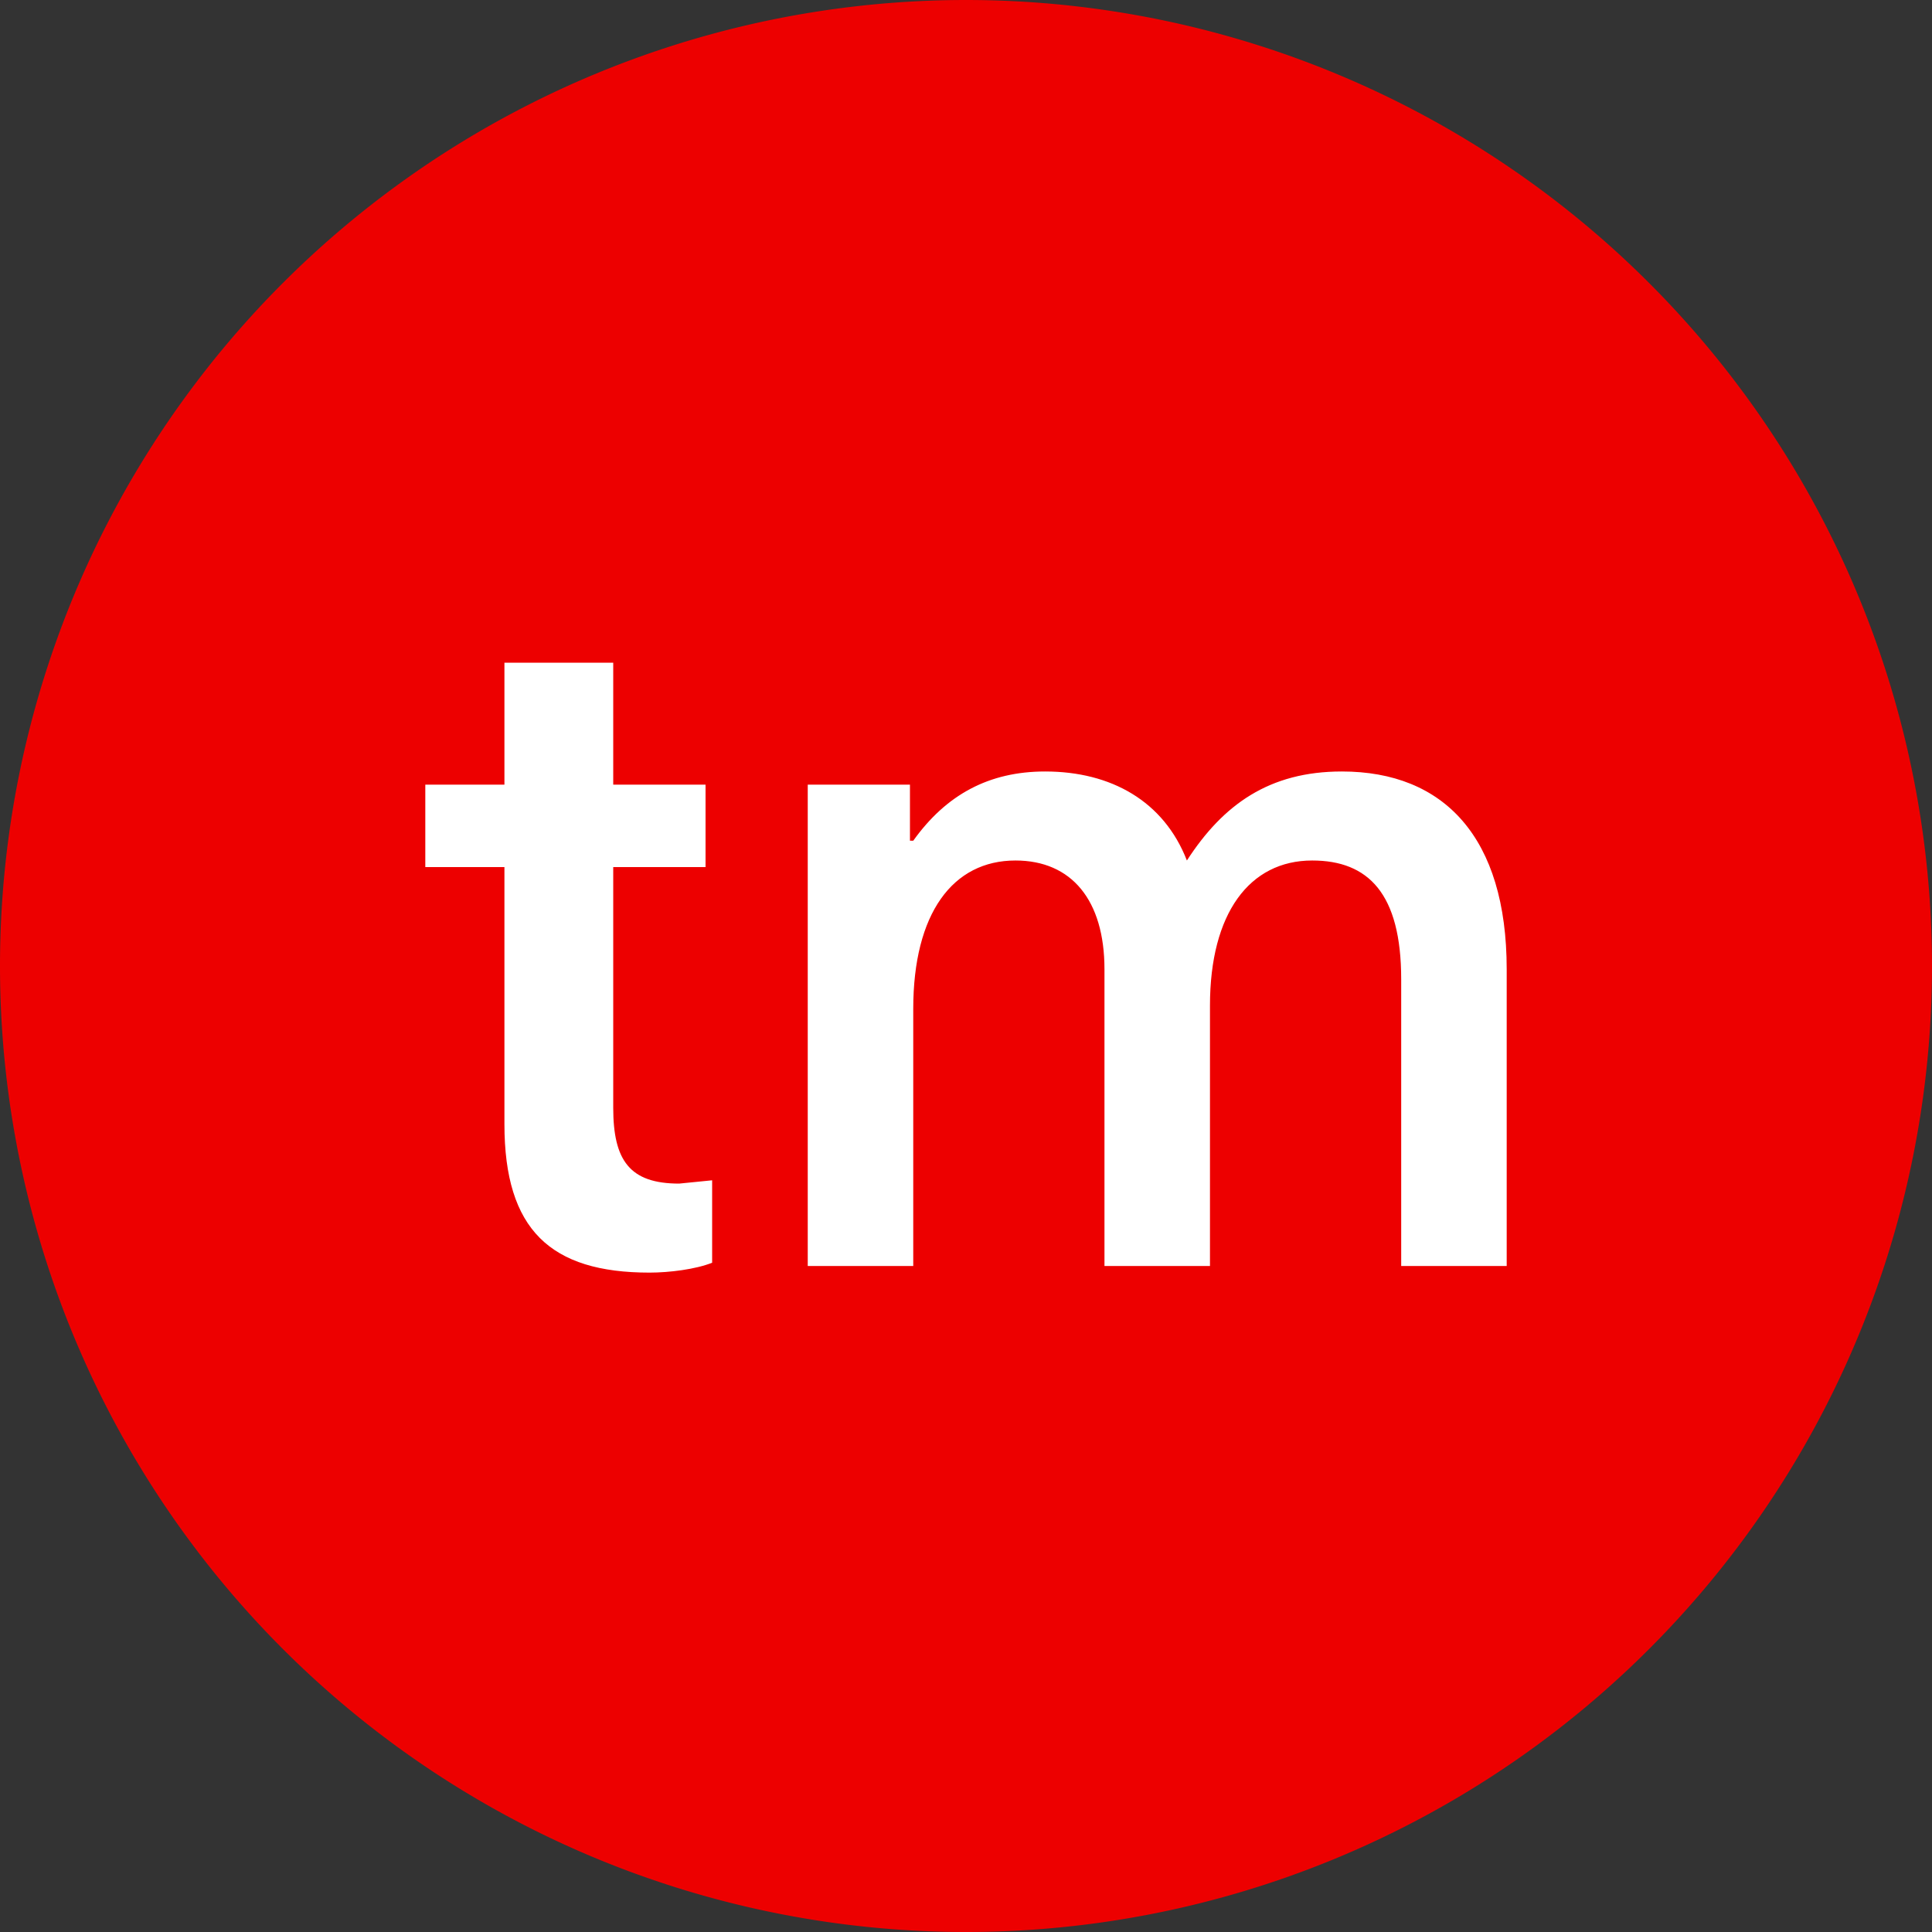
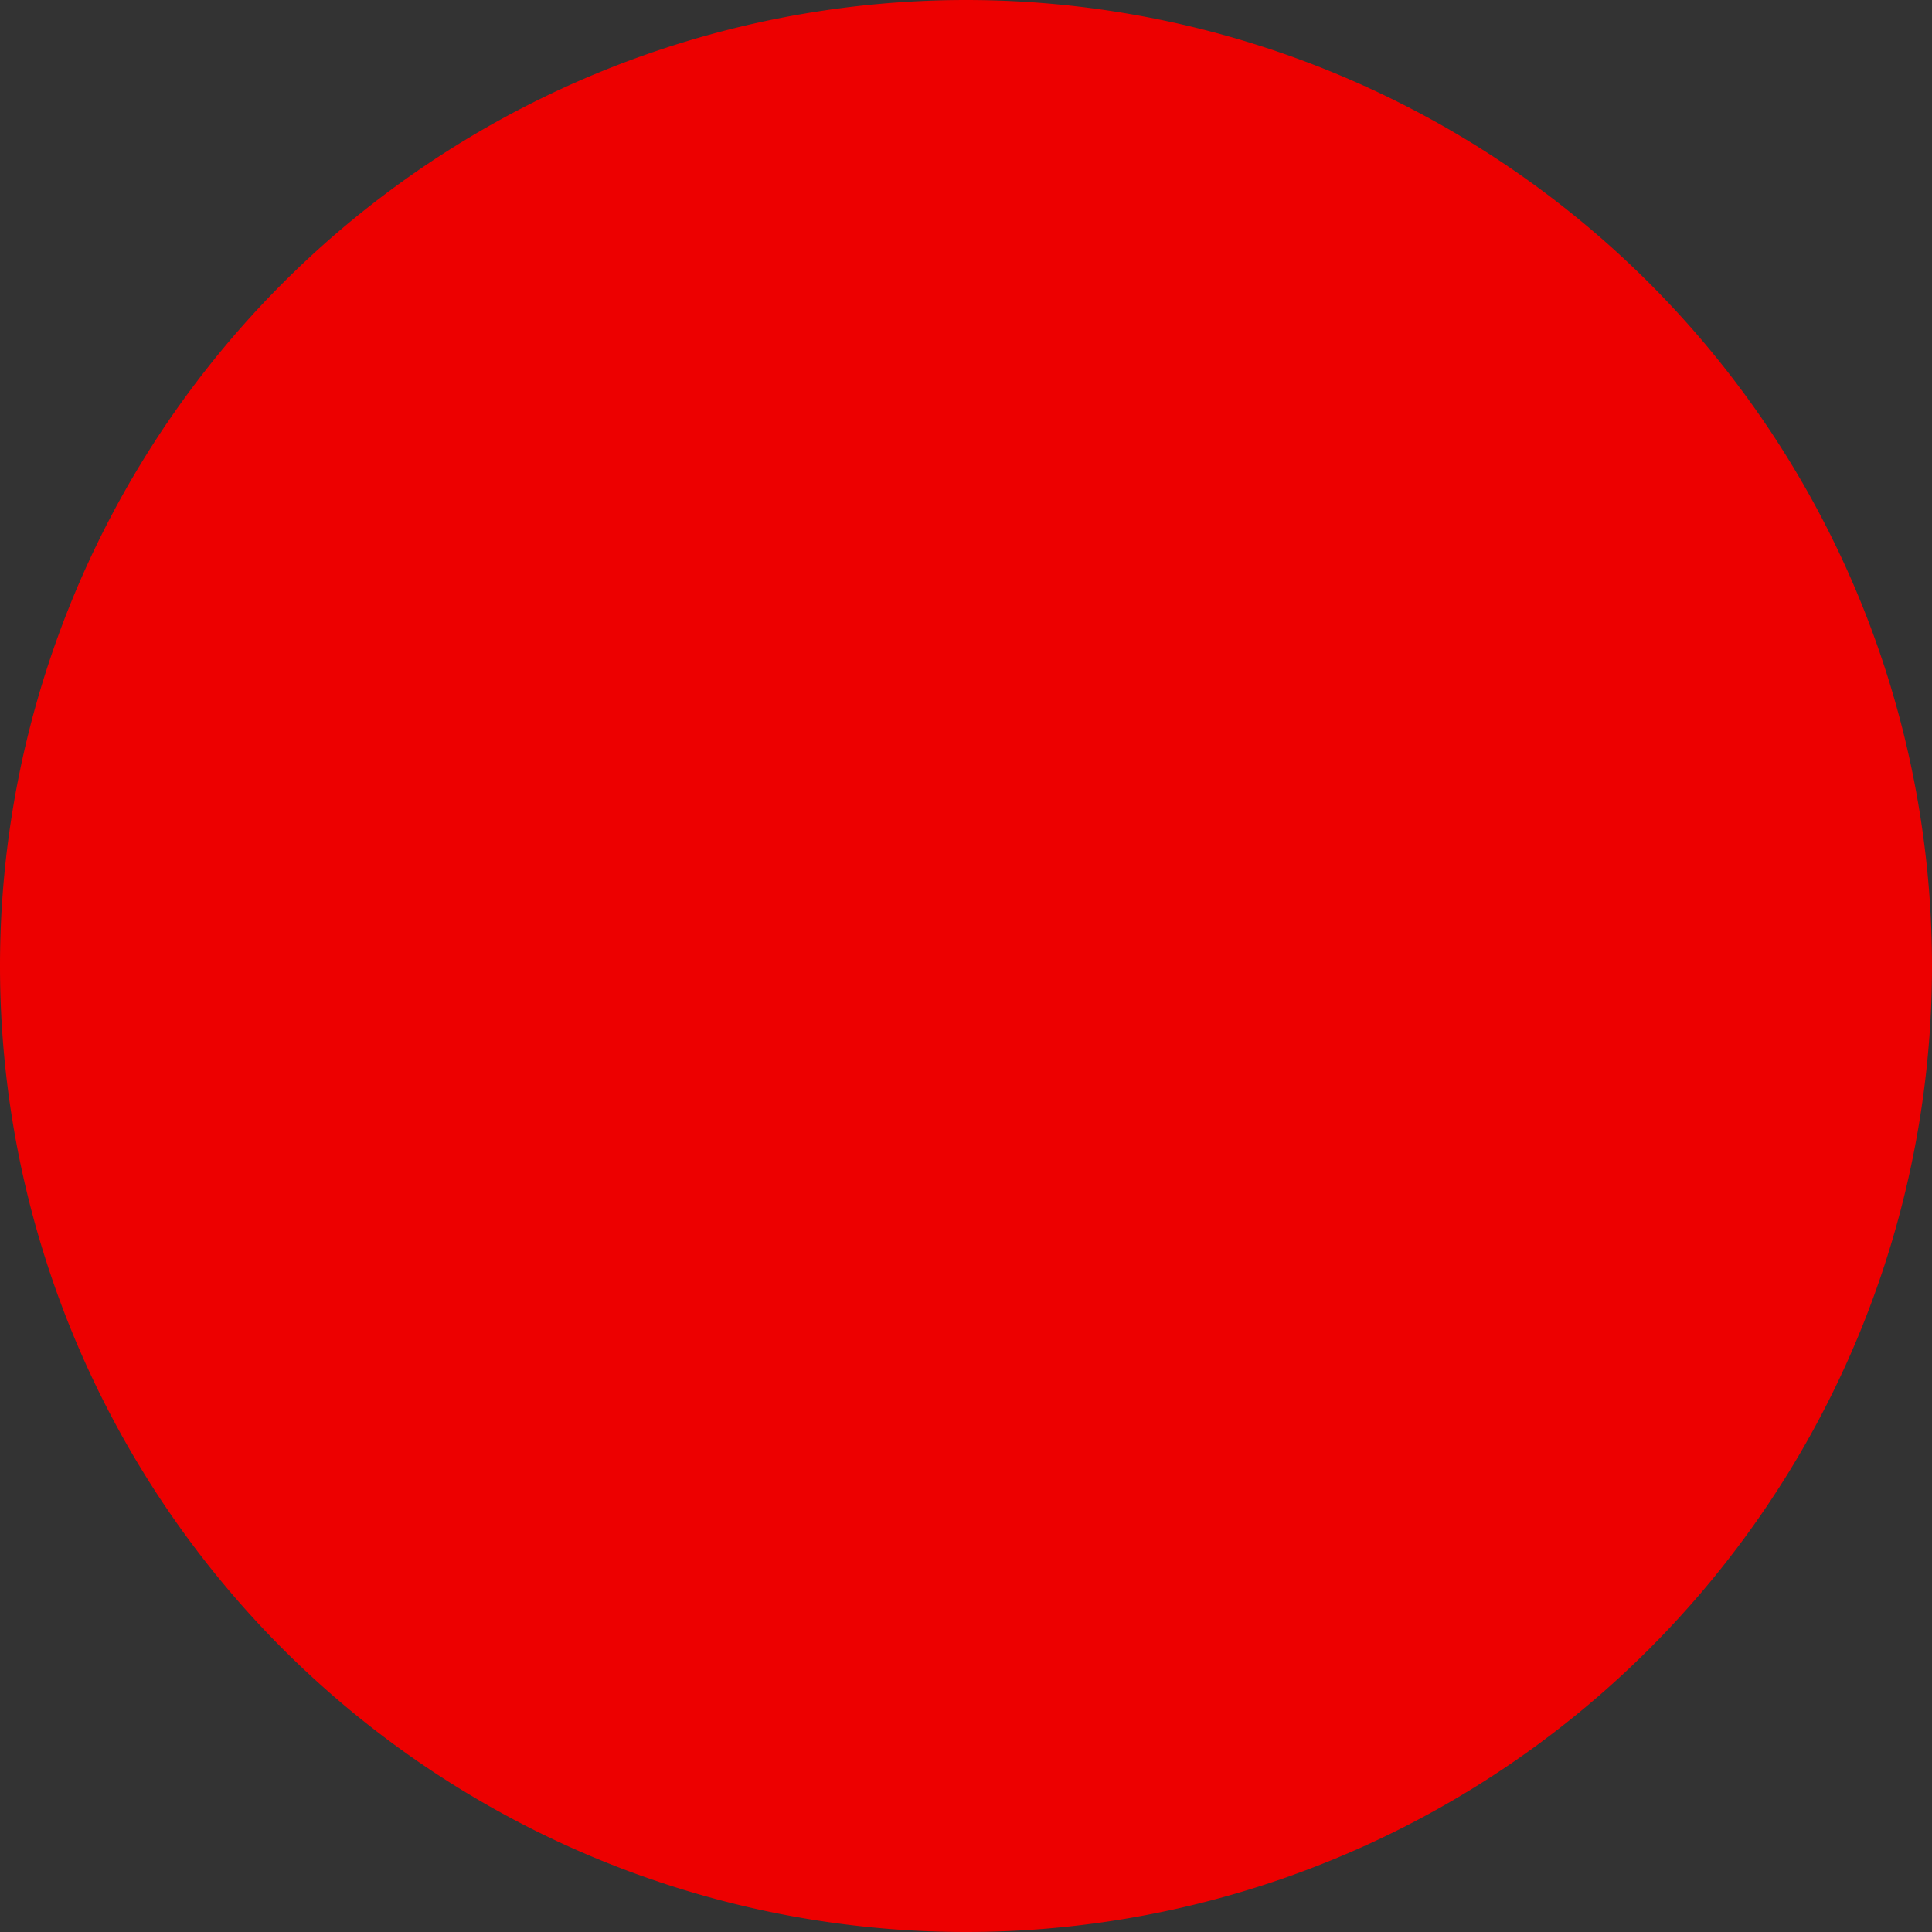
<svg xmlns="http://www.w3.org/2000/svg" fill="none" viewBox="0 0 586 586">
  <rect x="0" y="0" width="586" height="586" fill="#333333" stroke="none" />
  <g fill-rule="evenodd" clip-path="url(#a)" clip-rule="evenodd">
    <path fill="#ed0000" d="M293 586a293 293 0 1 0 0-586 293 293 0 0 0 0 586" />
-     <path fill="#fff" d="M186 336c0 16 5 23 20 23l10-1v25c-5 2-13 3-19 3-30 0-44-13-44-45v-78h-24v-25h24v-37h33v37h28v25h-28zm174-75c11-17 25-27 47-27 31 0 50 20 50 60v90h-32v-87c0-26-10-36-27-36-19 0-31 16-31 44v79h-32v-90c0-21-10-33-27-33-19 0-31 16-31 45v78h-32V238h31v17h1c10-14 23-21 40-21 20 0 36 9 43 27" />
  </g>
  <defs>
    <clipPath id="a">
-       <path fill="#fff" d="M0 0h586v586H0z" />
+       <path fill="#fff" d="M0 0h586v586H0" />
    </clipPath>
  </defs>
</svg>